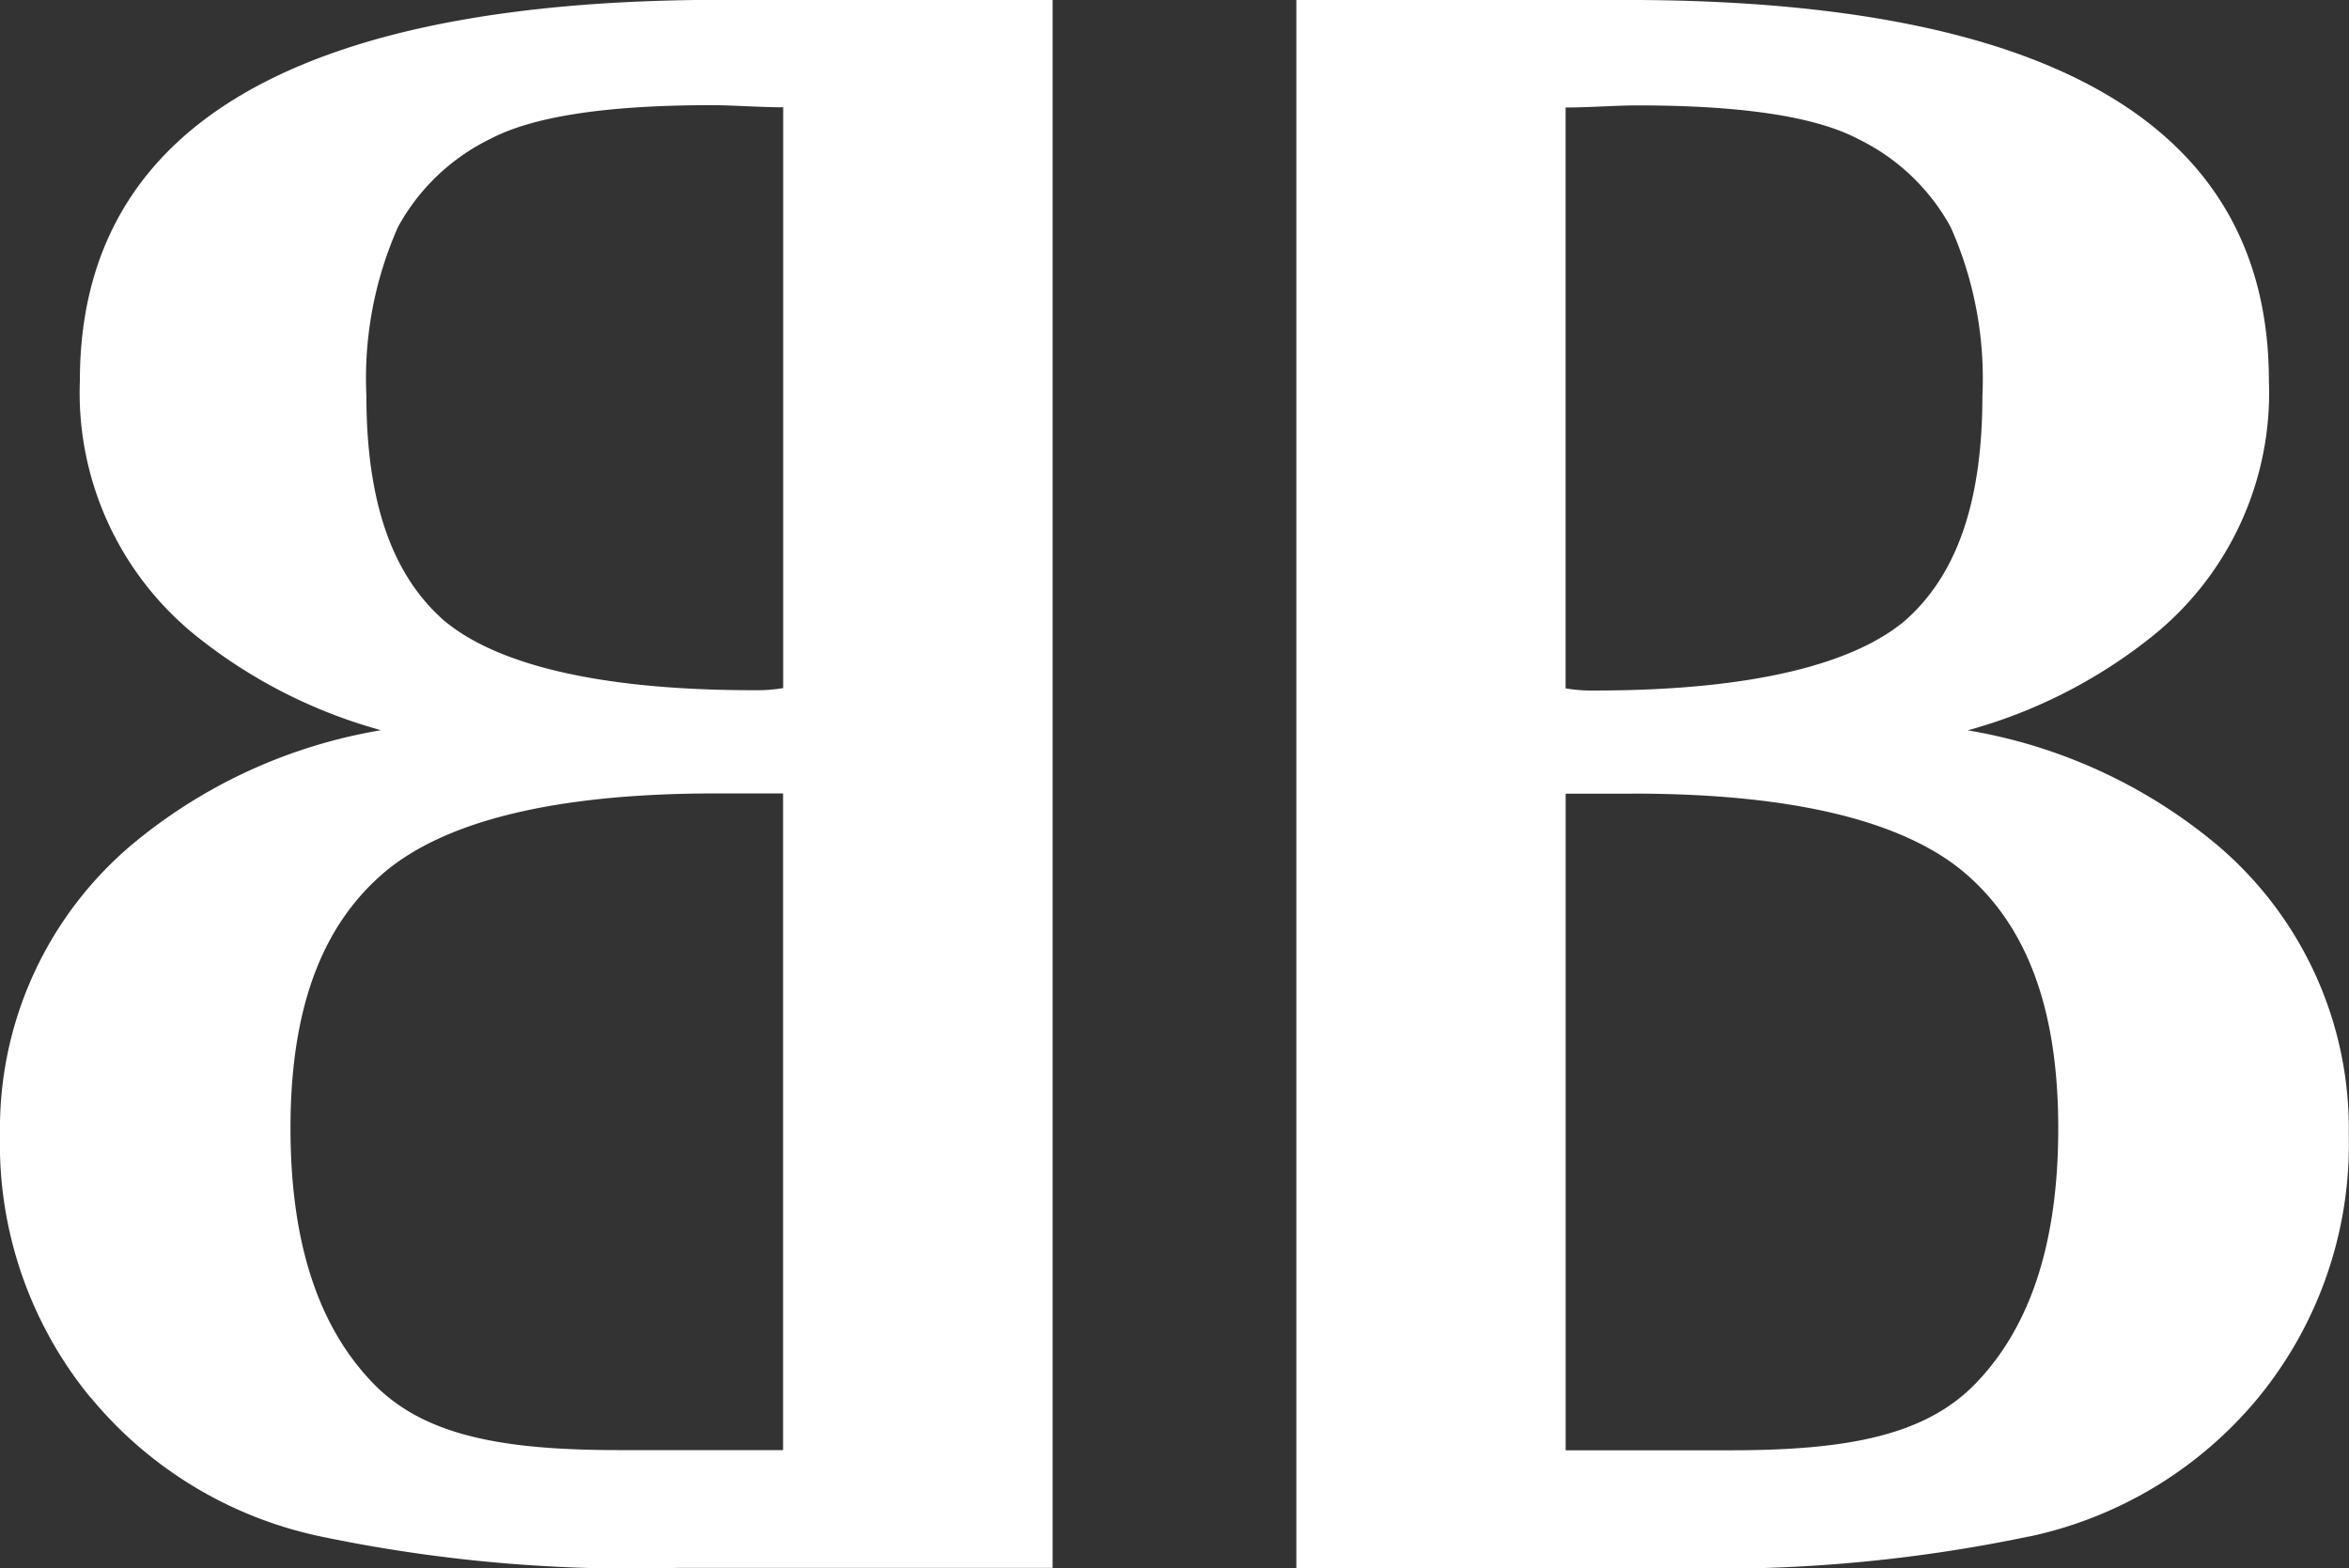
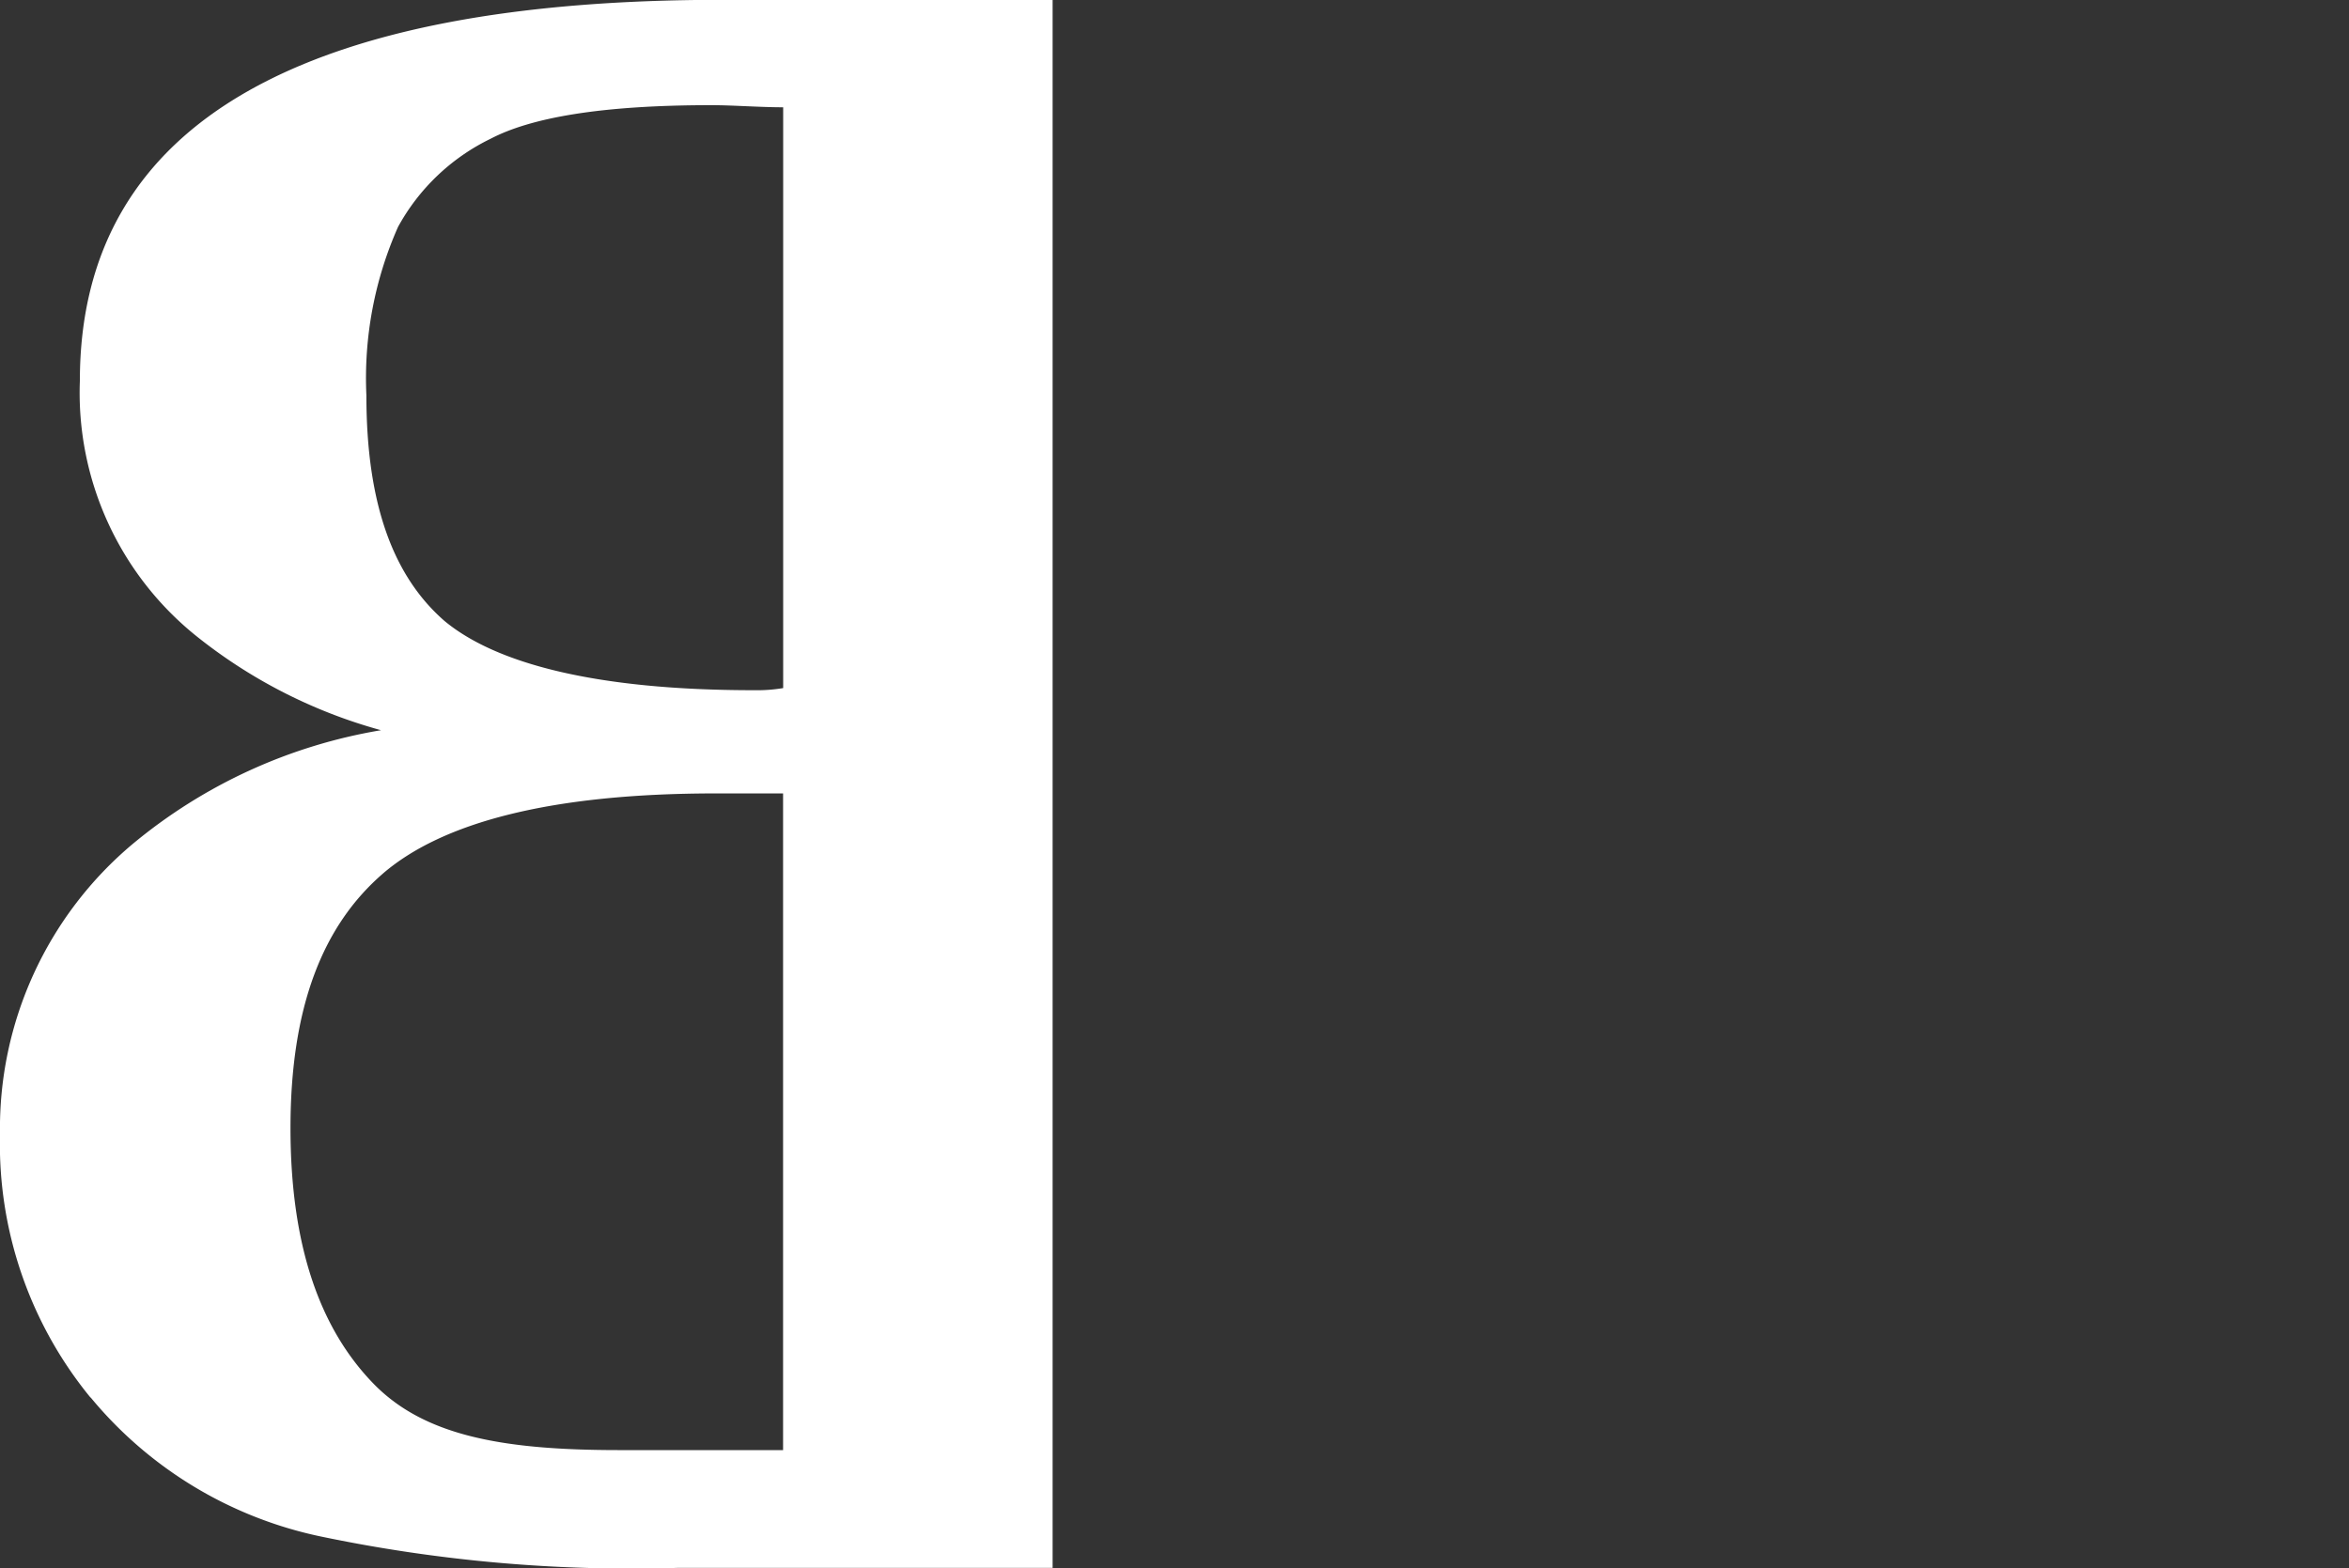
<svg xmlns="http://www.w3.org/2000/svg" height="48.22" viewBox="0 0 72.227 48.22" width="72.227">
  <rect x="0" y="0" width="72.227" height="48.22" fill="#333333" stroke="none" />
  <g fill="#fff">
    <path d="m393.817 287.179a12.3 12.3 0 0 1 -2.783-8.091 11.423 11.423 0 0 1 4.078-8.932 16.088 16.088 0 0 1 7.638-3.5 15.732 15.732 0 0 1 -5.7-2.912 9.594 9.594 0 0 1 -3.56-7.832c0-8.091 7.12-11.716 19.742-11.716h10.168v48.22h-11.524a46.692 46.692 0 0 1 -11-.97 12.5 12.5 0 0 1 -7.056-4.272m9.45-35.988a11.465 11.465 0 0 0 -.97 5.179c0 3.366.841 5.567 2.394 6.925 1.552 1.295 4.6 2.136 9.514 2.136a4.931 4.931 0 0 0 .907-.065v-17.861c-.712 0-1.554-.065-2.2-.065-3.431 0-5.567.389-6.8 1.035a6.455 6.455 0 0 0 -2.847 2.718m-.453 19.871c-1.877 1.618-2.849 4.142-2.849 7.832 0 3.625.907 6.149 2.525 7.832 1.552 1.617 3.948 2.071 7.572 2.071h5.049v-20.194h-2.071c-5.114 0-8.415.906-10.227 2.459" transform="translate(-391.034 -244.201)" />
-     <path d="m479.528 291.45a46.7 46.7 0 0 1 -11 .97h-11.528v-48.22h10.162c12.621 0 19.742 3.624 19.742 11.716a9.592 9.592 0 0 1 -3.56 7.831 15.728 15.728 0 0 1 -5.7 2.913 16.091 16.091 0 0 1 7.638 3.5 11.423 11.423 0 0 1 4.078 8.932 12.3 12.3 0 0 1 -2.783 8.091 12.5 12.5 0 0 1 -7.056 4.272m-5.242-42.978c-1.23-.647-3.366-1.035-6.8-1.035-.647 0-1.488.065-2.2.065v17.863a4.939 4.939 0 0 0 .907.065c4.919 0 7.961-.841 9.514-2.135 1.554-1.358 2.395-3.559 2.395-6.925a11.455 11.455 0 0 0 -.97-5.179 6.445 6.445 0 0 0 -2.847-2.718m-6.926 20.13h-2.071v20.192h5.049c3.624 0 6.02-.454 7.572-2.071 1.618-1.684 2.525-4.207 2.525-7.832 0-3.69-.972-6.214-2.849-7.832-1.813-1.554-5.113-2.459-10.227-2.459" transform="translate(-417.14 -244.201)" />
  </g>
</svg>